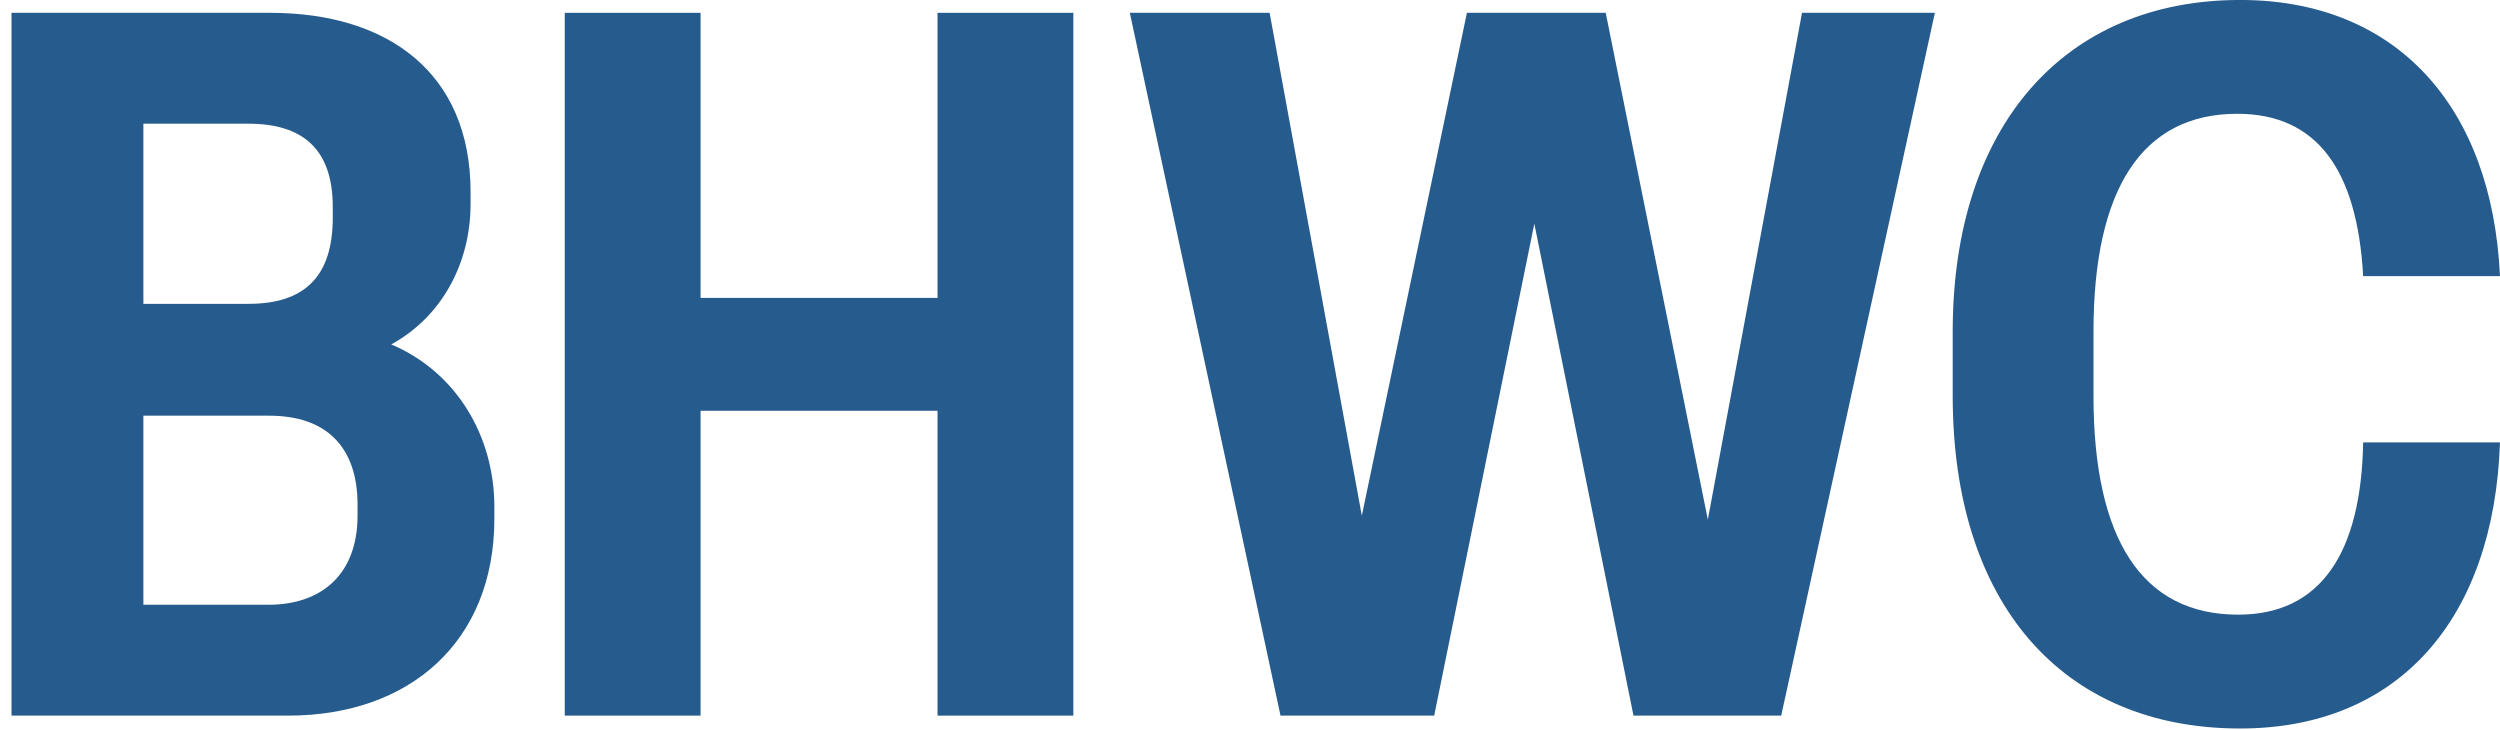
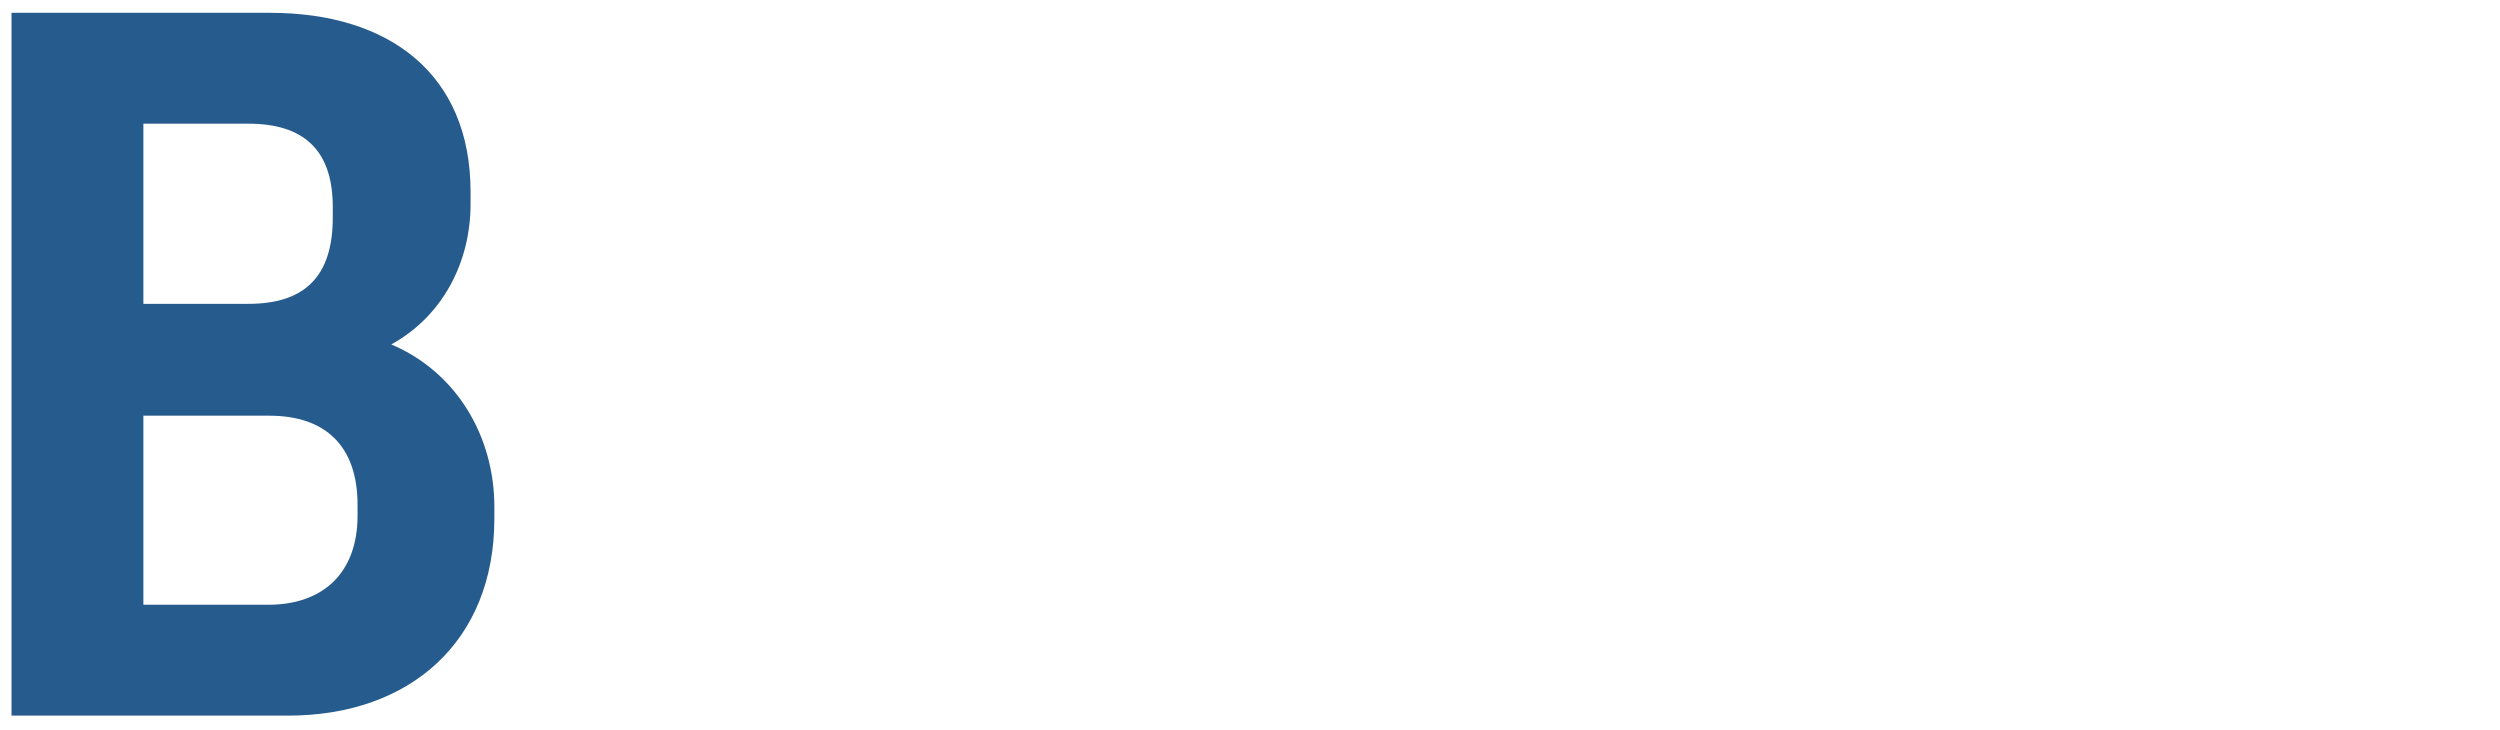
<svg xmlns="http://www.w3.org/2000/svg" width="161" height="47" viewBox="0 0 161 47" fill="none">
  <path d="M9.234 38.946H17.28C20.791 38.946 23.026 36.907 23.026 33.209V32.508C23.026 28.747 20.982 26.771 17.343 26.771H9.234V38.946ZM9.234 19.567H16.002C19.578 19.567 21.43 17.846 21.43 14.022V13.32C21.43 9.623 19.514 7.966 16.002 7.966H9.234V19.567ZM0.742 46.086V0.826H17.407C25.005 0.826 30.305 4.714 30.305 12.364V13.129C30.305 16.954 28.453 20.396 25.197 22.181C29.41 23.966 31.837 28.109 31.837 32.636V33.401C31.837 41.305 26.41 46.086 18.556 46.086H0.742Z" fill="#265B8E" />
-   <path d="M36.37 46.086V0.826H45.117V19.185H60.377V0.826H69.124V46.086H60.377V26.452H45.117V46.086H36.37Z" fill="#265B8E" />
-   <path d="M82.465 46.086L72.761 0.826H81.763L87.702 33.209L94.469 0.826H103.408L109.985 33.464L116.05 0.826H124.606L114.71 46.086H105.196L98.811 14.404L92.362 46.086H82.465Z" fill="#265B8E" />
-   <path d="M125.754 25.496V21.353C125.754 8.157 132.906 -0.002 144.27 -0.002C154.295 -0.002 160.489 6.819 160.999 17.783H152.187C151.805 10.899 149.187 7.328 144.078 7.328C137.949 7.328 134.821 12.173 134.821 21.353V25.496C134.821 34.739 137.949 39.584 144.143 39.584C149.442 39.584 152.06 35.632 152.187 28.492H160.999C160.616 39.839 154.486 46.915 144.27 46.915C132.778 46.915 125.754 38.819 125.754 25.496Z" fill="#265B8E" />
</svg>